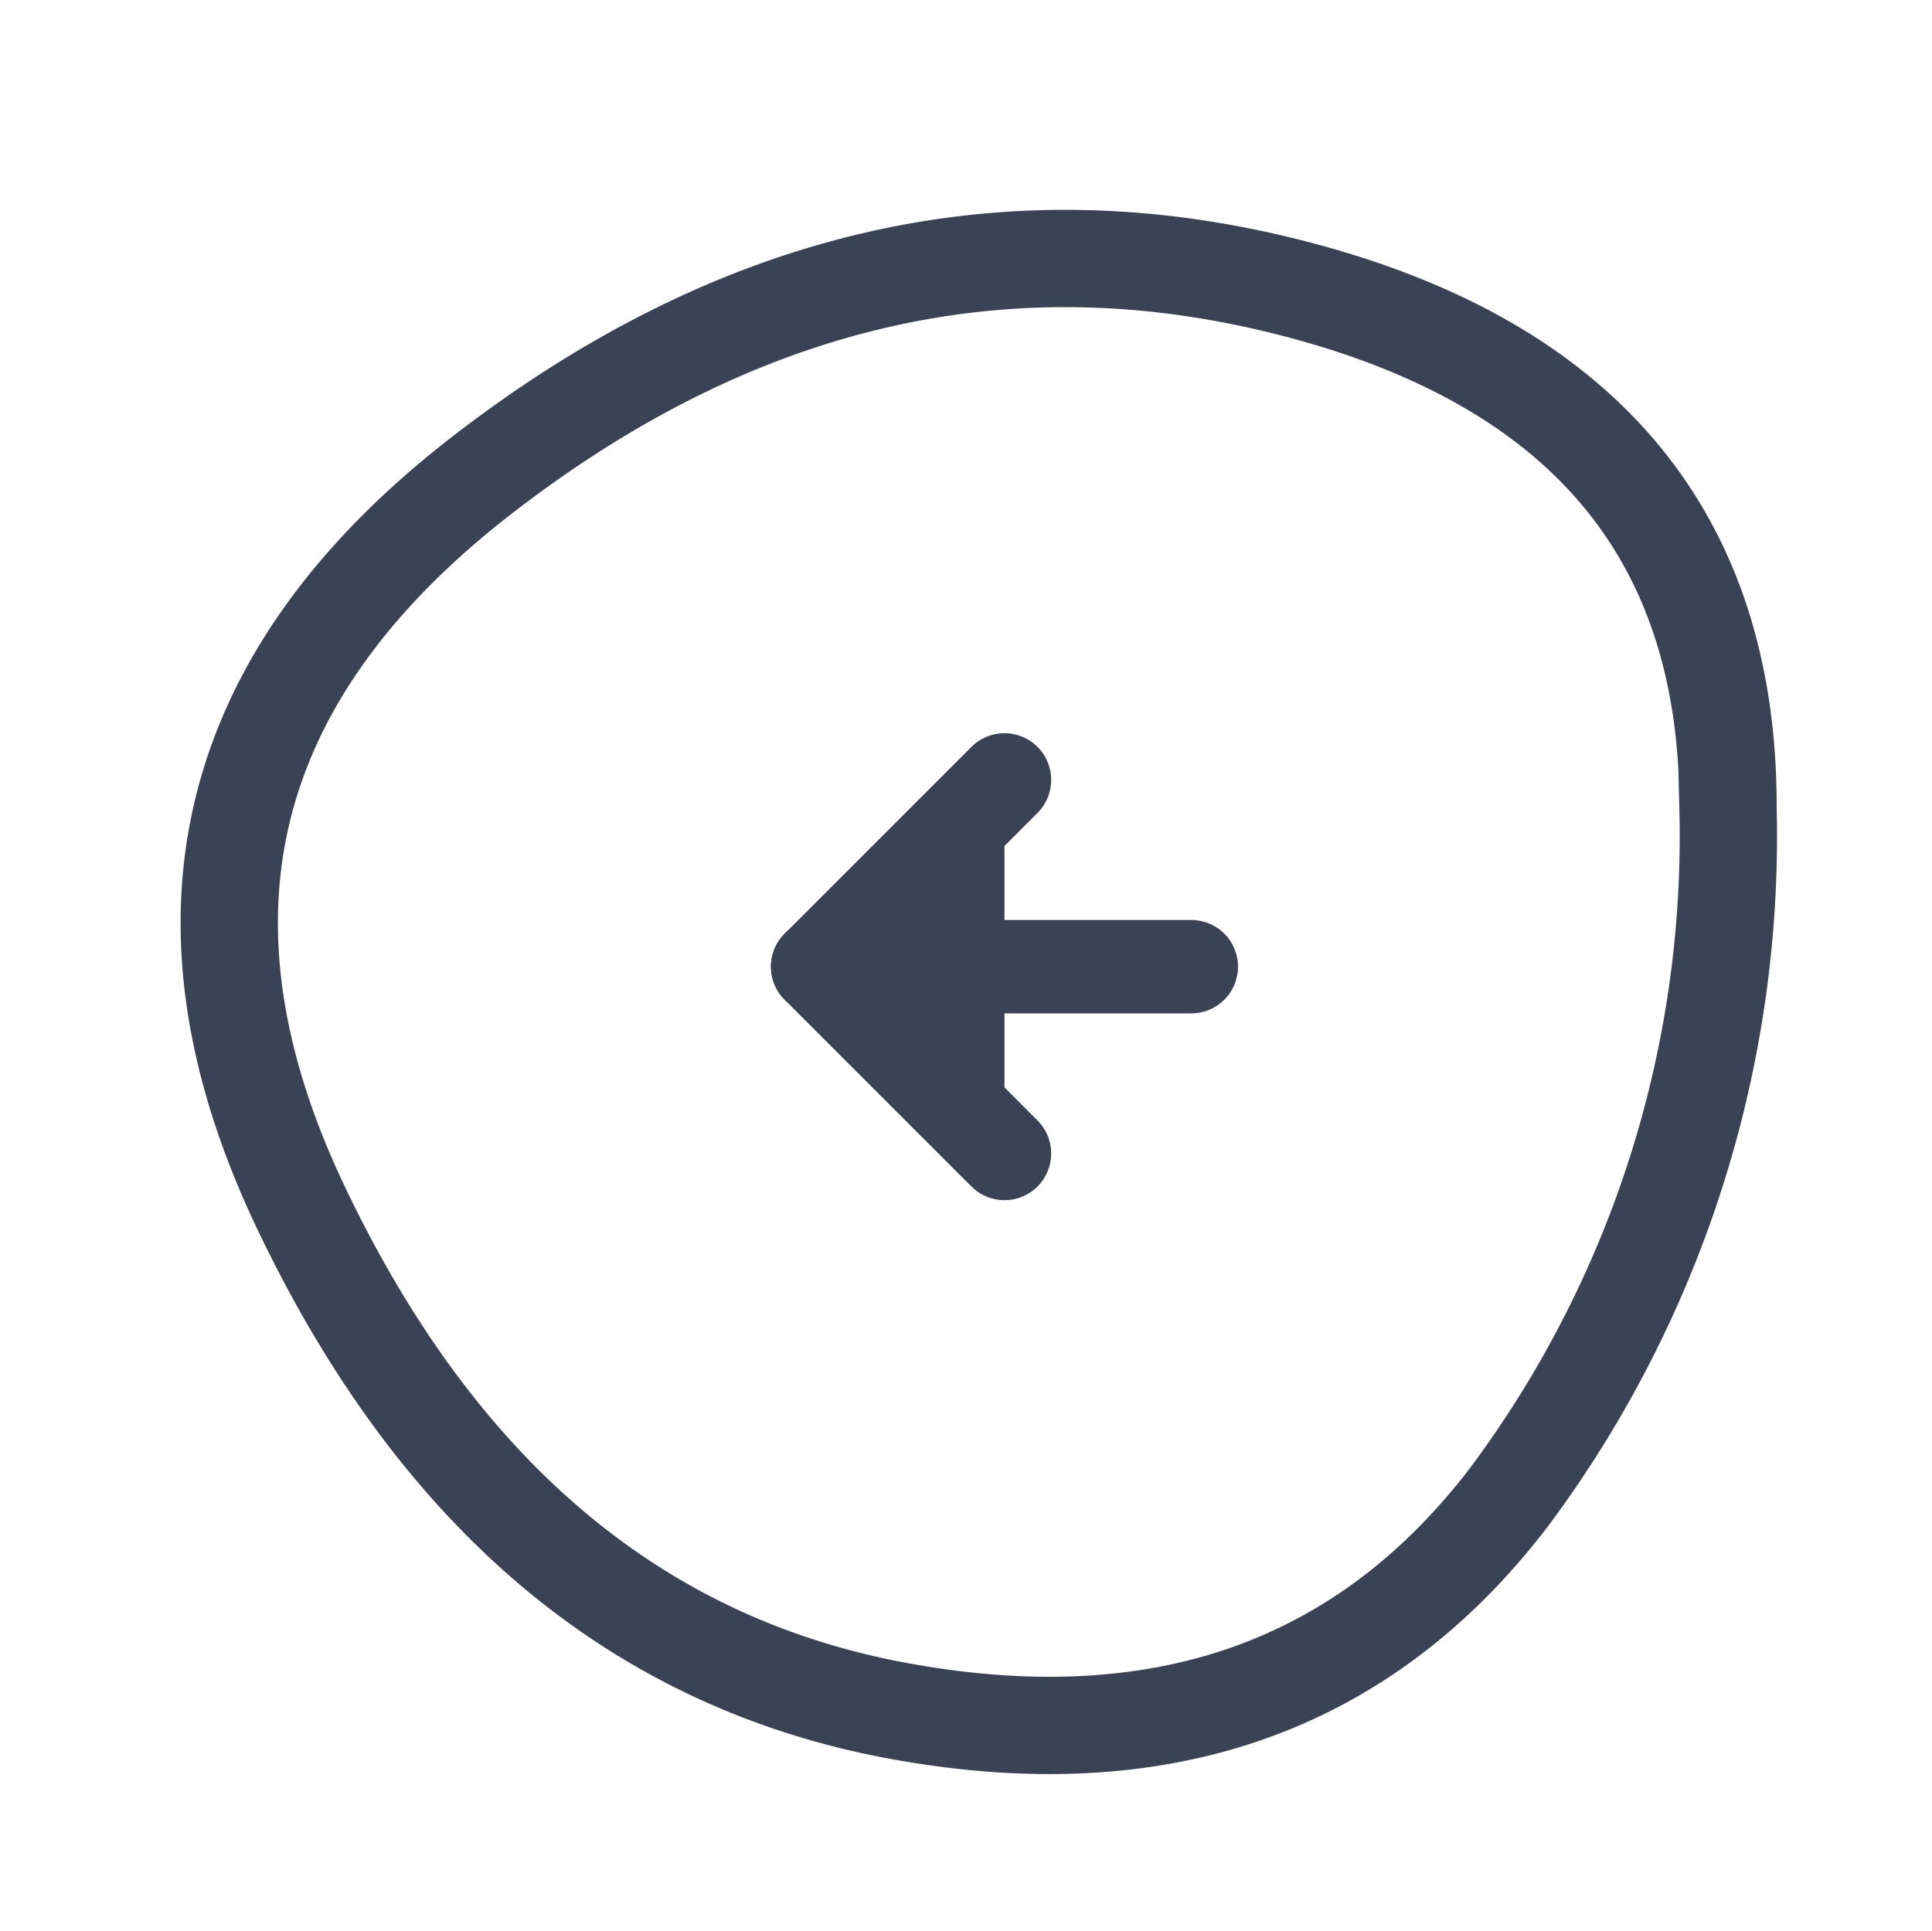
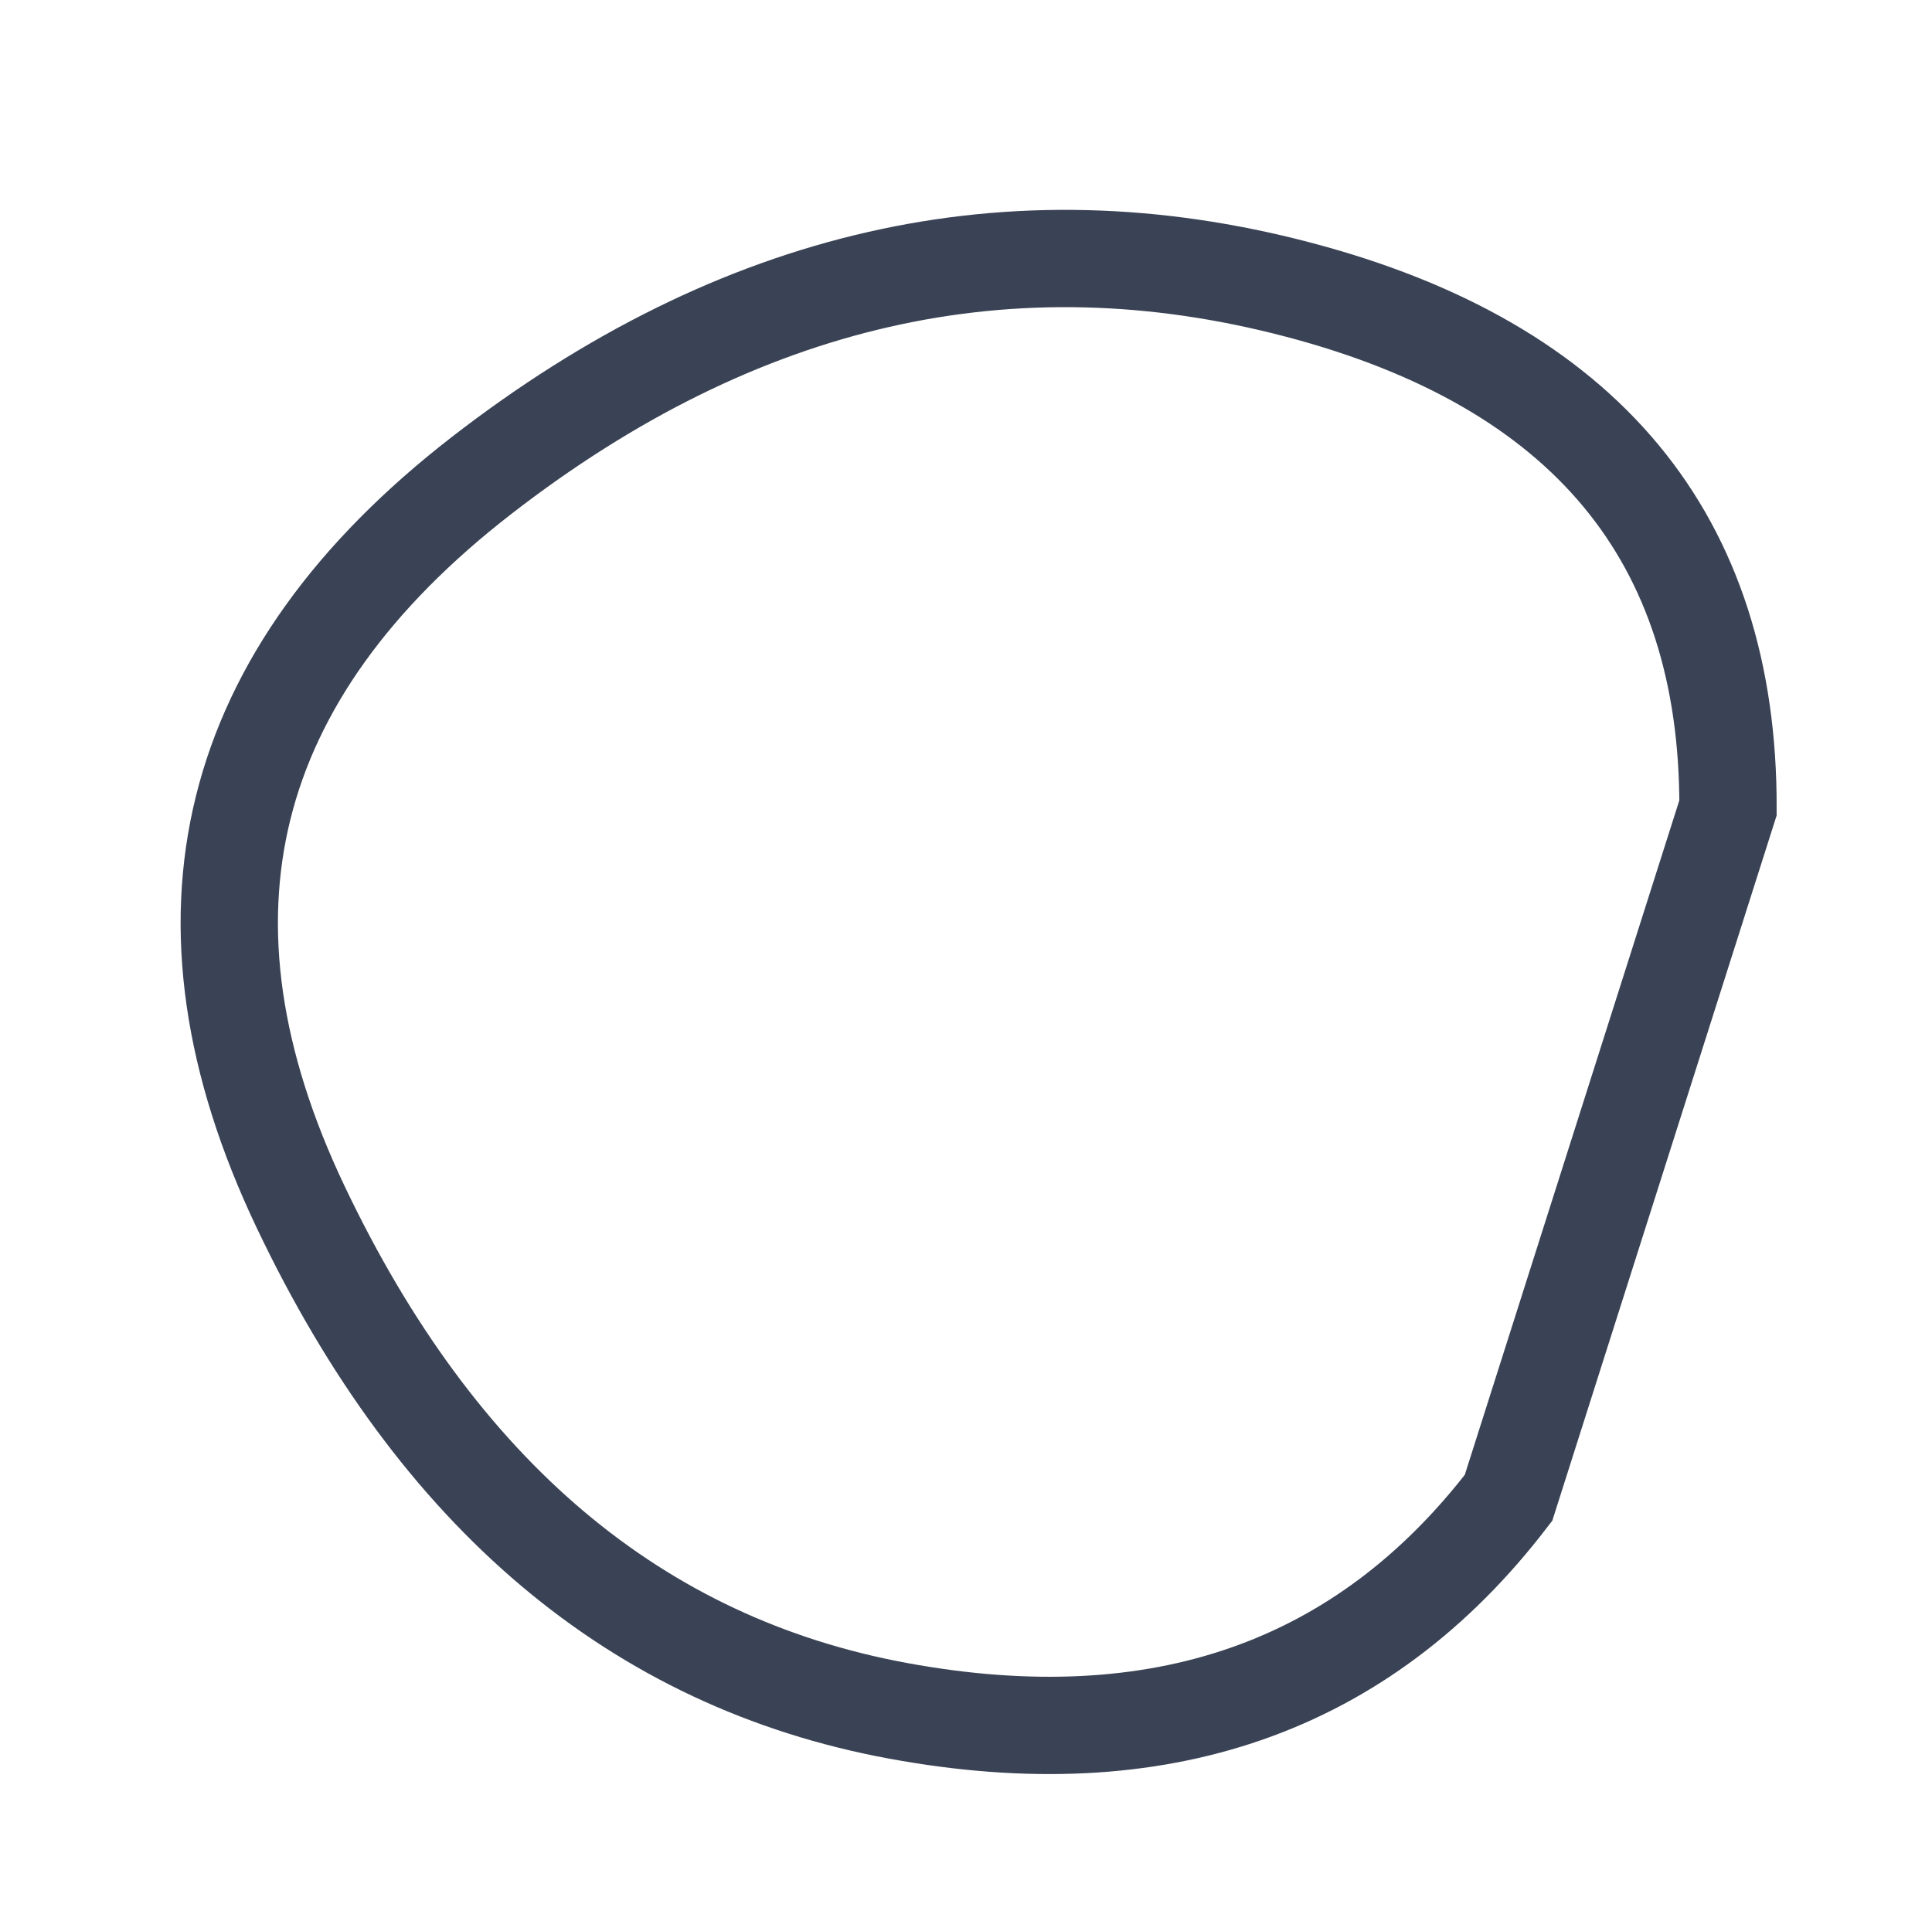
<svg xmlns="http://www.w3.org/2000/svg" width="49.641" height="49.613" viewBox="0 0 49.641 49.613">
  <g id="Component_9_21" data-name="Component 9 – 21" transform="translate(48.109 1.541) rotate(90)">
    <g id="Group_48" data-name="Group 48" transform="translate(-659.7 -639.7)">
-       <path id="_15b1d745-f898-4a3e-aa32-a8bf55958140" data-name="15b1d745-f898-4a3e-aa32-a8bf55958140" d="M9.6,14.4l4.8,4.8,4.8-4.8" transform="translate(668.6 647.6)" fill="#3a4355" stroke="#3a4355" stroke-linecap="round" stroke-linejoin="round" stroke-width="2.4" />
-       <line id="_4161be0c-62e6-41b6-b240-9215efc1d502" data-name="4161be0c-62e6-41b6-b240-9215efc1d502" y2="9.6" transform="translate(683 657.2)" fill="none" stroke="#3a4355" stroke-linecap="round" stroke-linejoin="round" stroke-width="2.4" />
-     </g>
-     <path id="Path_221" data-name="Path 221" d="M73.347,93.084q-3.528,8.538-13.739,9.349T41.432,93.895q-7.965-9.349-.374-19.346T60.089,64.5q11.44-.054,14.113,10A28.4,28.4,0,0,1,73.347,93.084Z" transform="matrix(0.259, -0.966, 0.966, 0.259, -71.968, 56.093)" fill="none" stroke="#3a4355" stroke-width="2.5" />
+       </g>
+     <path id="Path_221" data-name="Path 221" d="M73.347,93.084q-3.528,8.538-13.739,9.349T41.432,93.895q-7.965-9.349-.374-19.346T60.089,64.5q11.44-.054,14.113,10Z" transform="matrix(0.259, -0.966, 0.966, 0.259, -71.968, 56.093)" fill="none" stroke="#3a4355" stroke-width="2.5" />
  </g>
</svg>